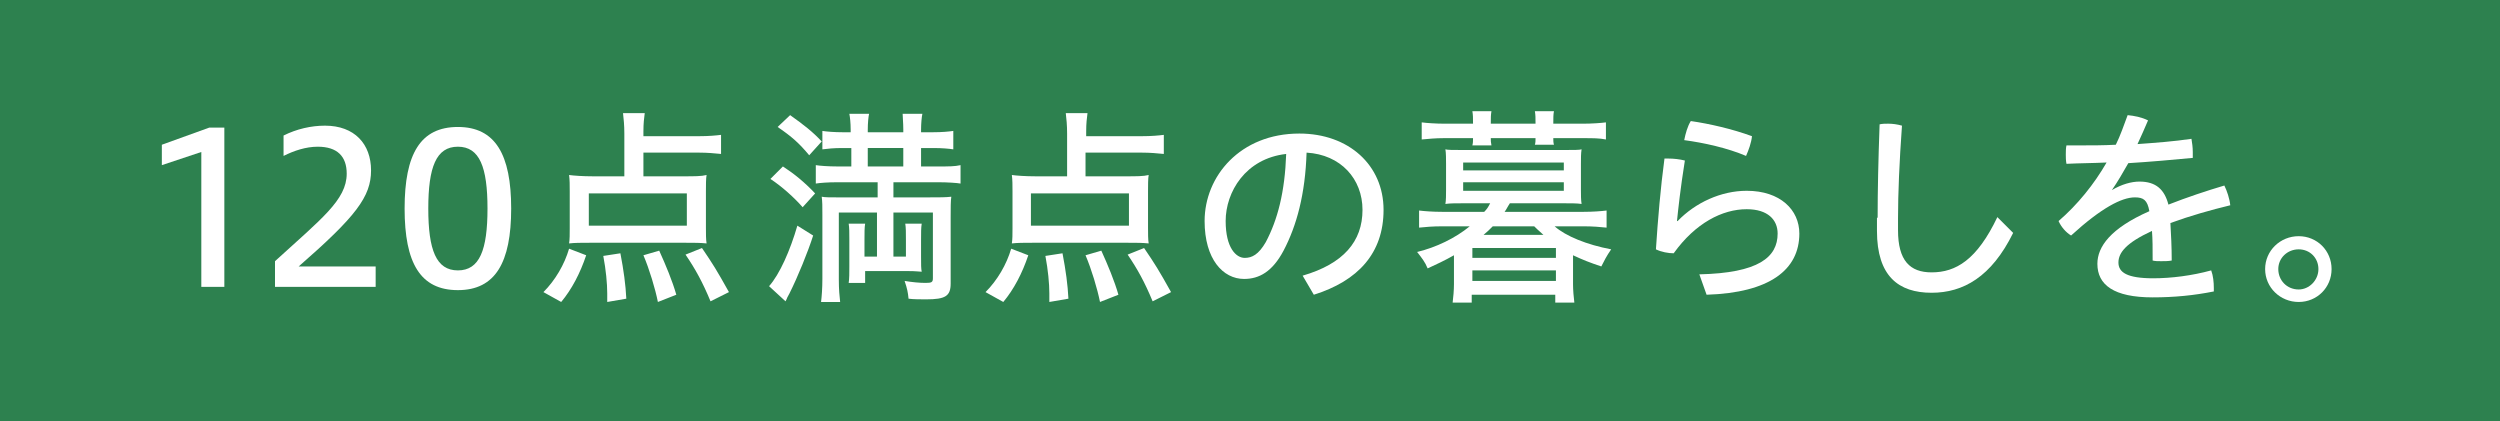
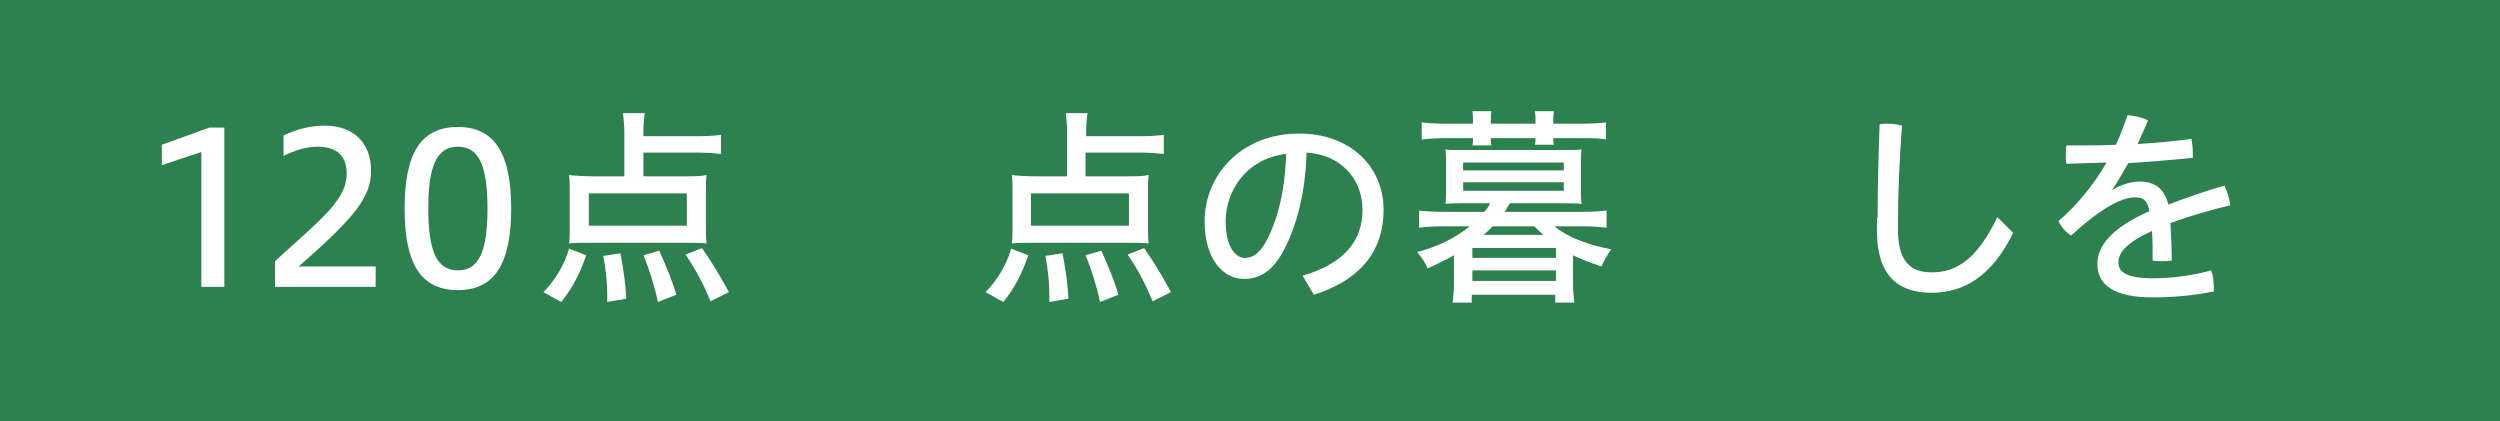
<svg xmlns="http://www.w3.org/2000/svg" enable-background="new 0 0 380 64" height="64" viewBox="0 0 380 64" width="380">
  <path d="m0 0h380v64h-380z" fill="#2d814f" />
  <g fill="#fff">
    <path d="m30.6 43.7v-20.6l-6 2v-3.1l7.2-2.6h2.3v24.2h-3.5z" />
    <path d="m41.8 43.7v-4c7-6.4 10.9-9.3 10.9-13.3 0-2.6-1.4-4.1-4.4-4.1-1.8 0-3.6.6-5.2 1.4v-3.1c2-1 4.2-1.5 6.3-1.5 4.5 0 7 2.8 7 6.8s-2.3 7-11 14.6h11.7v3.1h-15.3z" />
    <path d="m77.7 31.7c0 8.2-2.4 12.4-8.1 12.4s-8.1-4.1-8.1-12.4 2.4-12.4 8.1-12.4 8.1 4.2 8.1 12.4zm-12.6 0c0 6.3 1.2 9.4 4.5 9.4s4.5-3.1 4.5-9.4-1.2-9.4-4.5-9.4-4.5 3.1-4.5 9.4z" />
    <path d="m82.6 44.4c1.8-1.8 3.2-4.2 3.9-6.6l2.6 1c-.9 2.7-2.2 5.2-3.8 7.1zm15.2-17.6h6c1.8 0 2.8 0 3.6-.2-.1.5-.1 1.6-.1 2.5v5.5c0 .9 0 1.8.1 2.4-1-.1-1.8-.1-3.1-.1h-14.7c-1.3 0-2.2 0-3.1.1.1-.6.1-1.4.1-2.3v-5.6c0-.9 0-1.8-.1-2.5.7.1 2.1.2 3.6.2h4.8v-6.5c0-1.3-.1-2.2-.2-3.1h3.3c-.1.8-.2 1.5-.2 2.8v.7h8.5c1.4 0 2.5-.1 3.3-.2v2.9c-1-.1-2.1-.2-3.3-.2h-8.5zm-8.3 2.6v4.9h14.9v-4.9zm2.8 16.5c0-.6 0-1.1 0-1.3 0-1.5-.2-3.6-.6-5.7l2.6-.4c.5 2.6.8 4.8.9 6.9zm7.7 0c-.4-2-1.3-5-2.2-7.1l2.4-.7c1 2.2 2 4.6 2.6 6.7zm8-.1c-1.2-2.9-2.3-4.9-3.8-7.1l2.5-1c1.7 2.5 2.2 3.3 4.1 6.7z" />
-     <path d="m123.6 35.8c-.8 2.5-2.3 6.2-3.6 8.8-.2.4-.4.7-.4.8 0 0-.1.2-.2.4l-2.5-2.3c1.6-1.8 3.2-5.4 4.3-9.2zm-4.6-10.5c1.7 1.1 3.3 2.4 4.9 4.1l-1.9 2.1c-1.2-1.4-3.2-3.2-4.9-4.3zm1.1-7.8c2.1 1.5 3.4 2.5 4.8 4l-1.9 2.1c-1.5-1.8-2.6-2.8-4.8-4.3zm15.7 12.5h5.5c1.5 0 2.5 0 3.3-.1-.1.6-.1 1.7-.1 3.1v10.1c0 1.9-.8 2.4-3.7 2.4-.8 0-2 0-2.7-.1-.1-1-.2-1.5-.6-2.7 1.2.2 2.3.3 3.2.3s1.1-.1 1.1-.7v-10h-6v6.7h1.9v-2.5c0-1.2 0-1.9-.1-2.5h2.5c-.1.6-.1 1.3-.1 2.5v2.5c0 1.3 0 1.8.1 2.3-.4 0-.7-.1-2.2-.1h-6.4v1.8h-2.5c.1-.6.1-1.6.1-2.5v-4c0-1.1 0-1.9-.1-2.5h2.5c-.1.6-.1 1.3-.1 2.5v2.5h1.9v-6.7h-5.8v10.2c0 1.5.1 2.5.2 3.4h-2.9c.1-.8.2-2.1.2-3.5v-9.8c0-1.3 0-1.9-.1-2.7.5.1 1.2.1 2.4.1h6.1v-2.3h-6.1c-1.5 0-2.7.1-3.3.2v-2.8c.6.1 1.9.2 3.3.2h2.1v-2.8h-1.4c-1.3 0-2.2.1-3 .2v-2.8c.6.1 1.8.2 3.1.2h1.2v-.4c0-1-.1-1.9-.2-2.4h3c-.1.4-.2 1.4-.2 2.4v.4h5.4v-.4c0-1.1-.1-1.8-.1-2.4h3c-.1.4-.2 1.5-.2 2.4v.4h1.8c1.4 0 2.4-.1 3.1-.2v2.8c-.6-.1-1.7-.2-3-.2h-1.9v2.8h2.6c1.7 0 2.5 0 3.4-.2v2.8c-.5-.1-2-.2-3.4-.2h-6.8zm1.5-4.7v-2.8h-5.4v2.8z" />
    <path d="m149.8 44.4c1.8-1.8 3.2-4.2 3.9-6.6l2.6 1c-.9 2.7-2.2 5.2-3.8 7.1zm15.2-17.6h6c1.8 0 2.8 0 3.6-.2-.1.5-.1 1.6-.1 2.5v5.5c0 .9 0 1.8.1 2.4-1-.1-1.8-.1-3.1-.1h-14.6c-1.3 0-2.2 0-3.1.1.1-.6.1-1.4.1-2.3v-5.6c0-.9 0-1.8-.1-2.5.7.1 2.1.2 3.6.2h4.8v-6.5c0-1.3-.1-2.2-.2-3.1h3.3c-.1.8-.2 1.5-.2 2.8v.7h8.5c1.4 0 2.5-.1 3.3-.2v2.9c-1-.1-2.1-.2-3.3-.2h-8.6zm-8.3 2.6v4.9h14.9v-4.9zm2.8 16.5c0-.6 0-1.1 0-1.3 0-1.5-.2-3.6-.6-5.7l2.6-.4c.5 2.6.8 4.8.9 6.9zm7.7 0c-.4-2-1.3-5-2.2-7.1l2.4-.7c1 2.2 2 4.6 2.6 6.7zm8-.1c-1.2-2.9-2.3-4.9-3.8-7.1l2.5-1c1.7 2.5 2.2 3.3 4.1 6.7z" />
    <path d="m198 41.9c6.2-1.8 9.1-5.2 9.1-10 0-4.7-3.3-8.4-8.5-8.7-.2 6.3-1.5 11.1-3.5 14.9-1.7 3.2-3.7 4.3-6 4.3-3.2 0-6-3-6-8.8 0-6.8 5.4-13.3 14.4-13.3 7.5 0 12.8 4.8 12.8 11.6 0 6.6-3.9 10.8-10.6 12.9zm-11.7-8.3c0 4.1 1.6 5.6 2.9 5.6 1.1 0 2.1-.5 3.2-2.4 1.8-3.4 2.9-7.6 3.1-13.4-6.2.7-9.2 5.8-9.2 10.2z" />
    <path d="m222.2 30.9c-1 0-1.8 0-2.5.1.1-.5.1-1.5.1-2.1v-4c0-.6 0-1.7-.1-2.2.3.1 1.2.1 2.5.1h15.7c1.3 0 2.2 0 2.5-.1-.1.6-.1 1.4-.1 2.2v4c0 .7 0 1.5.1 2.1-.7-.1-1.5-.1-2.5-.1h-8.4c-.4.6-.5.9-.8 1.3h12c1.4 0 2.7-.1 3.5-.2v2.6c-.9-.1-2.1-.2-3.5-.2h-4.4c1.7 1.5 4.9 2.8 8.6 3.5-.7 1-1.1 1.8-1.5 2.6-1.8-.6-2.8-1-4.3-1.7v4.4c0 .9.1 2 .2 2.8h-2.9v-1.2h-12.7v1.2h-2.9c.1-.8.2-1.9.2-2.8v-4.4c-1.4.8-2.7 1.4-4 2-.4-1-.9-1.6-1.6-2.5 2.9-.7 5.8-2.1 8-3.9h-4.2c-1.4 0-2.6.1-3.5.2v-2.6c.8.1 2.1.2 3.5.2h6.4c.4-.4.6-.7.9-1.3zm1.7-12.1c0-.9 0-1.3-.1-1.9h2.9c-.1.6-.1 1-.1 1.9h6.8c0-.9 0-1.3-.1-1.9h2.9c-.1.5-.1 1-.1 1.9h4.6c1.2 0 2.7-.1 3.4-.2v2.6c-1-.2-2-.2-3.3-.2h-4.7c0 .3 0 .7.1 1h-2.9c.1-.3.1-.6.1-1h-6.8c0 .4 0 .6.1 1.1h-2.9c.1-.4.1-.6.1-1.1h-4.5c-1.2 0-2.2.1-3.3.2v-2.6c.7.1 2.2.2 3.4.2zm-1.5 7.1h15.3v-1.2h-15.3zm0 3.1h15.3v-1.3h-15.3zm1.4 10.2h12.7v-1.5h-12.7zm0 3.5h12.7v-1.6h-12.7zm3.1-8.3c-.5.5-.9.9-1.4 1.3h9.1c-.4-.4-.6-.5-1.4-1.3z" />
-     <path d="m258.3 41.7c9-.2 11.9-2.6 11.9-6.2 0-2.1-1.5-3.7-4.7-3.7-3.7 0-7.8 2.1-11.1 6.7-.8 0-1.9-.2-2.7-.6.3-4.6.7-9.3 1.3-13.8h.6c.8 0 1.7.1 2.5.3-.7 4.4-1 7.3-1.2 9.2h.1c2.7-2.8 6.6-4.6 10.5-4.6 5.1 0 8 2.9 8 6.5 0 5.5-4.5 9-14.1 9.3zm8-21c-.1 1-.5 2.1-.9 3-2.8-1.2-6.4-2-9.4-2.4.2-1 .5-2.1 1-2.9 2.8.4 6.3 1.2 9.3 2.3z" />
    <path d="m285.4 33.1c0-4.1.1-8.7.3-14.2.4-.1.9-.1 1.3-.1.7 0 1.4.1 2.1.3-.4 5.6-.6 10.3-.6 14.1v1.8c0 4.6 1.8 6.4 5.1 6.4 3.7 0 6.9-1.9 10-8.4l2.4 2.4c-3.3 6.7-7.6 9.1-12.4 9.1-5 0-8.3-2.5-8.3-9.4v-2z" />
    <path d="m321 28.9c1.5-.9 3-1.3 4.2-1.3 2.5 0 3.8 1.2 4.4 3.5 2.8-1.1 5.8-2.1 8.5-2.9.4.8.8 2 .9 3-2.9.7-6.1 1.6-9.1 2.7.1 1.8.2 3.6.2 5.7-.5.1-1.1.1-1.6.1s-.9 0-1.3-.1c0-1.9 0-3.2-.1-4.5-3.9 1.8-5.1 3.3-5.1 4.8s1.3 2.4 5.3 2.4c2.7 0 5.9-.4 8.8-1.2.3.8.4 1.8.4 2.7v.5c-3 .6-6 .9-9.3.9-5.9 0-8.4-1.9-8.4-5.1 0-2.6 2-5.4 7.9-8-.3-1.7-.9-2.1-2.2-2.1-2 0-5.1 1.6-9.7 5.8-.8-.5-1.5-1.3-1.9-2.2 2.9-2.5 5.4-5.6 7.3-8.9-2.1.1-4.1.1-6.1.2-.1-.5-.1-1-.1-1.4s0-1 .1-1.4h1.9c1.9 0 3.7 0 5.6-.1.7-1.4 1.2-2.9 1.8-4.5 1 .1 2.1.3 3.1.8-.5 1.2-1.1 2.5-1.6 3.6 2.8-.2 5.5-.4 8.2-.8.1.6.2 1.3.2 2v.9c-3.2.3-6.5.6-9.8.8-.8 1.4-1.6 2.8-2.5 4.1z" />
-     <path d="m354.4 40.9c0 2.8-2.2 5-5 5s-5.1-2.2-5.1-5 2.3-5 5.1-5 5 2.2 5 5zm-8.1 0c0 1.7 1.3 3.1 3.1 3.1 1.6 0 3-1.4 3-3.1s-1.3-3-3-3-3.1 1.3-3.1 3z" />
  </g>
</svg>